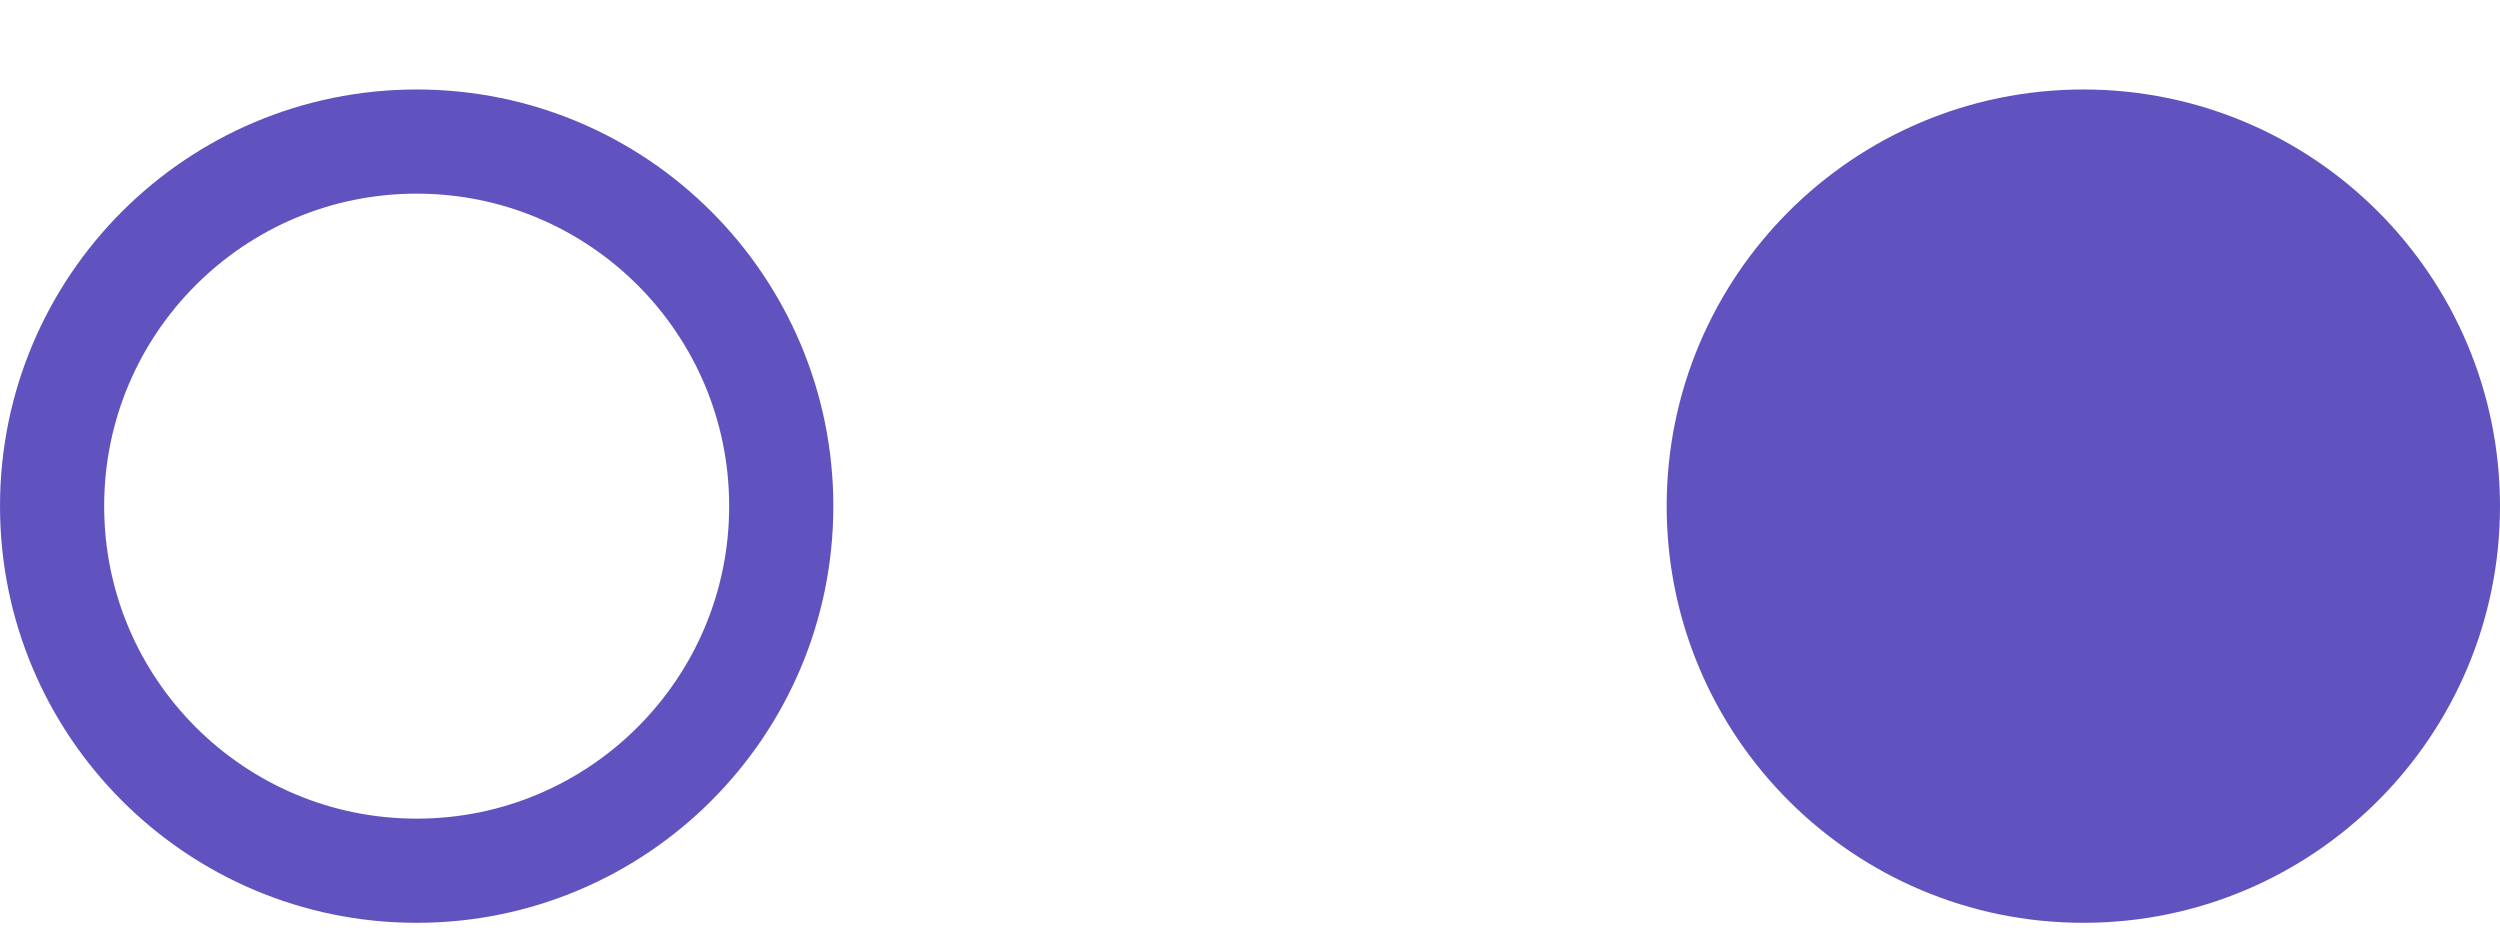
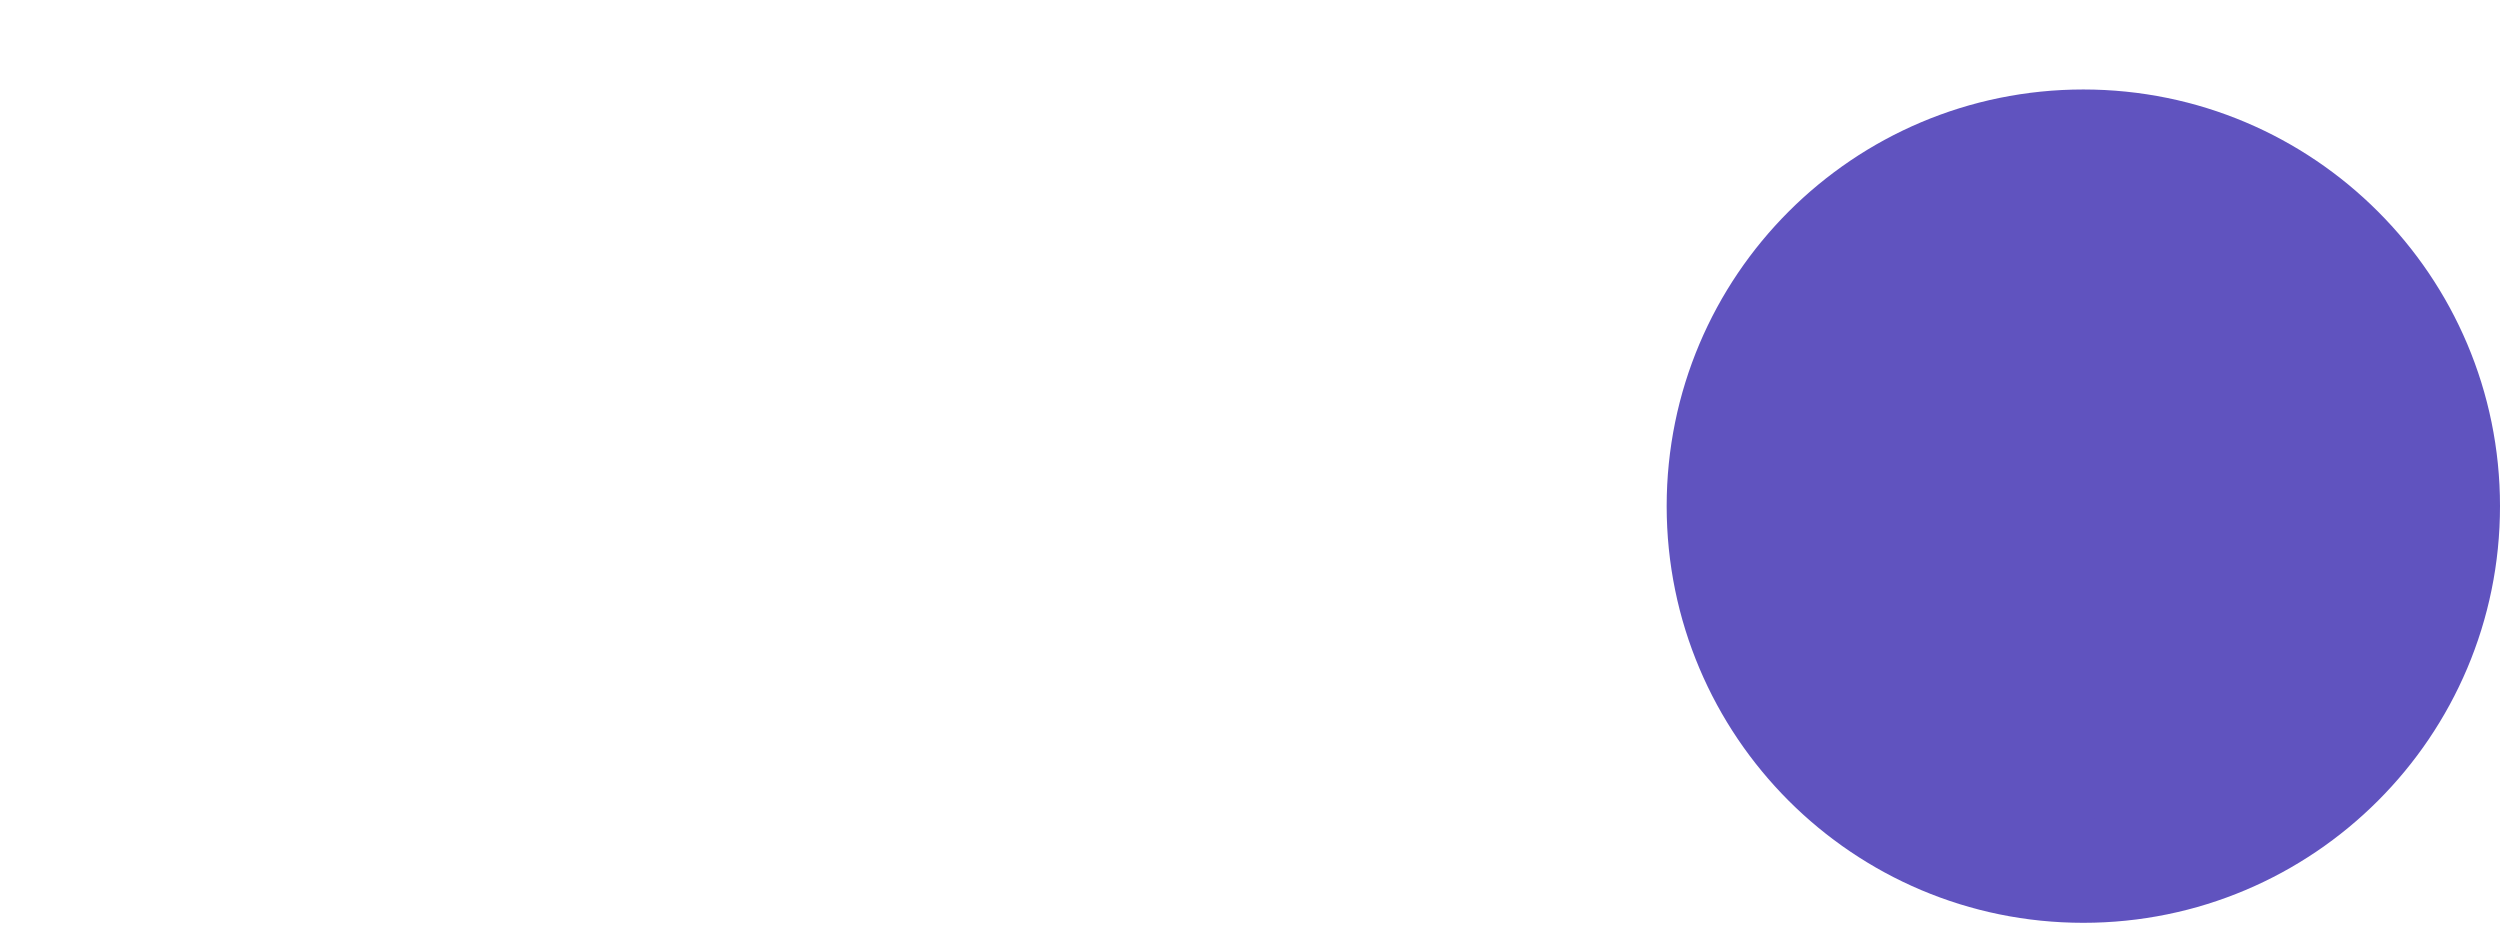
<svg xmlns="http://www.w3.org/2000/svg" width="24" height="9" viewBox="0 0 24 9" fill="none">
-   <circle cx="4" cy="4.859" r="3.5" stroke="#6053BF" />
  <circle cx="20" cy="4.859" r="3.5" fill="#6053BF" stroke="#6053BF" />
</svg>